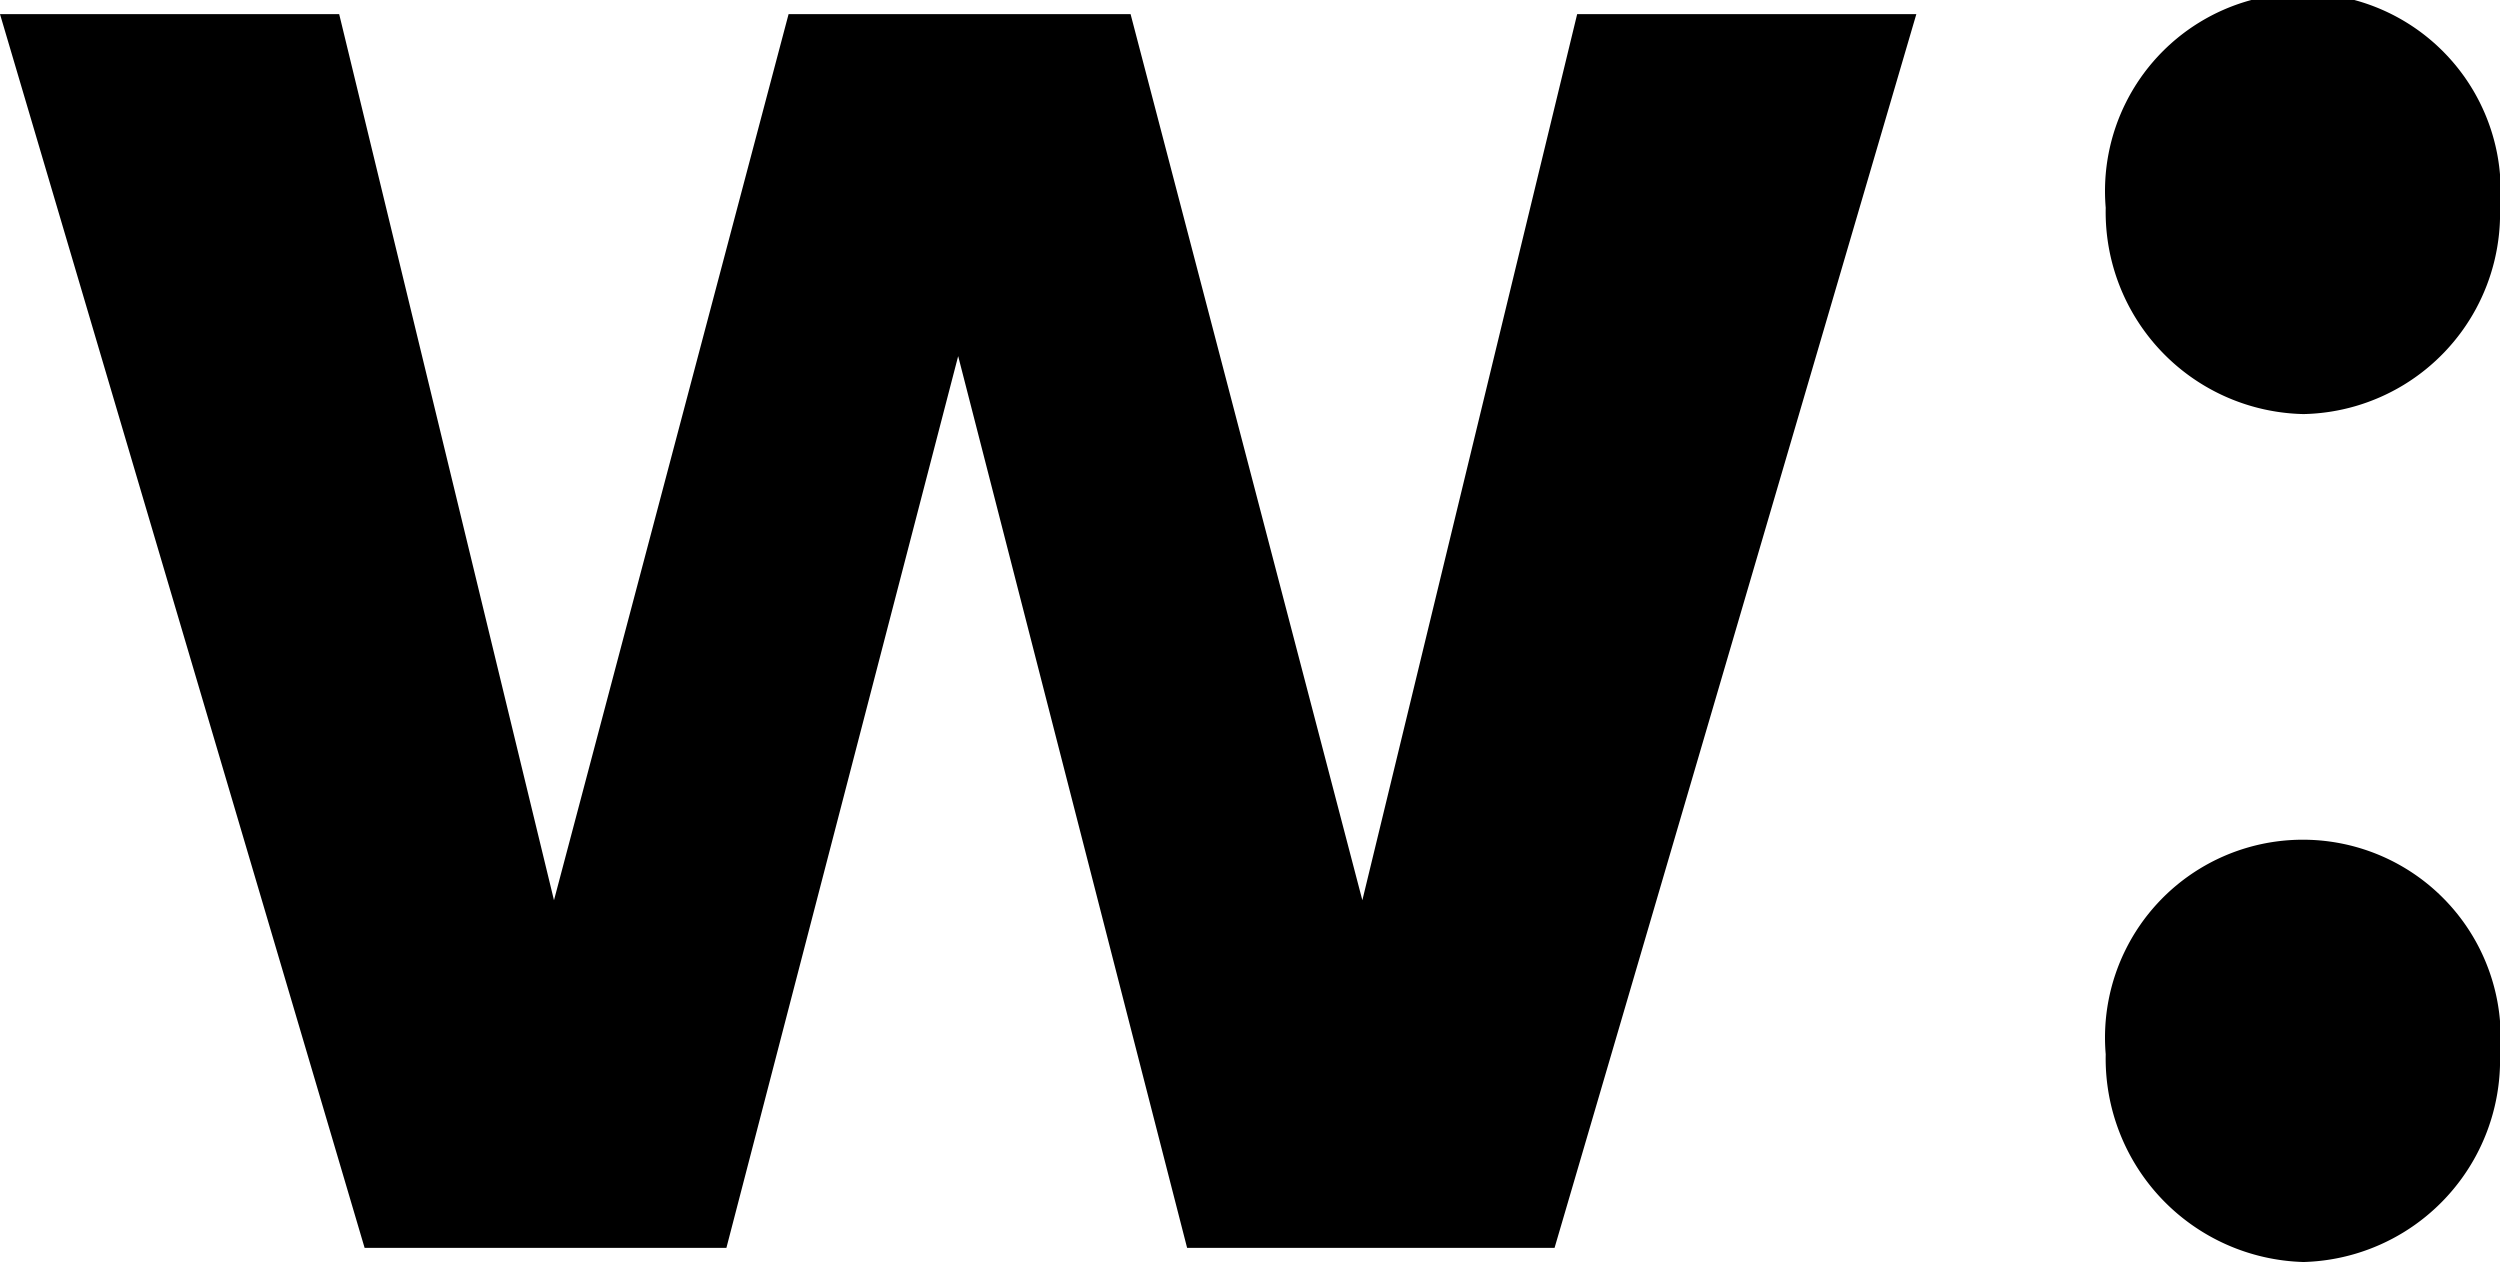
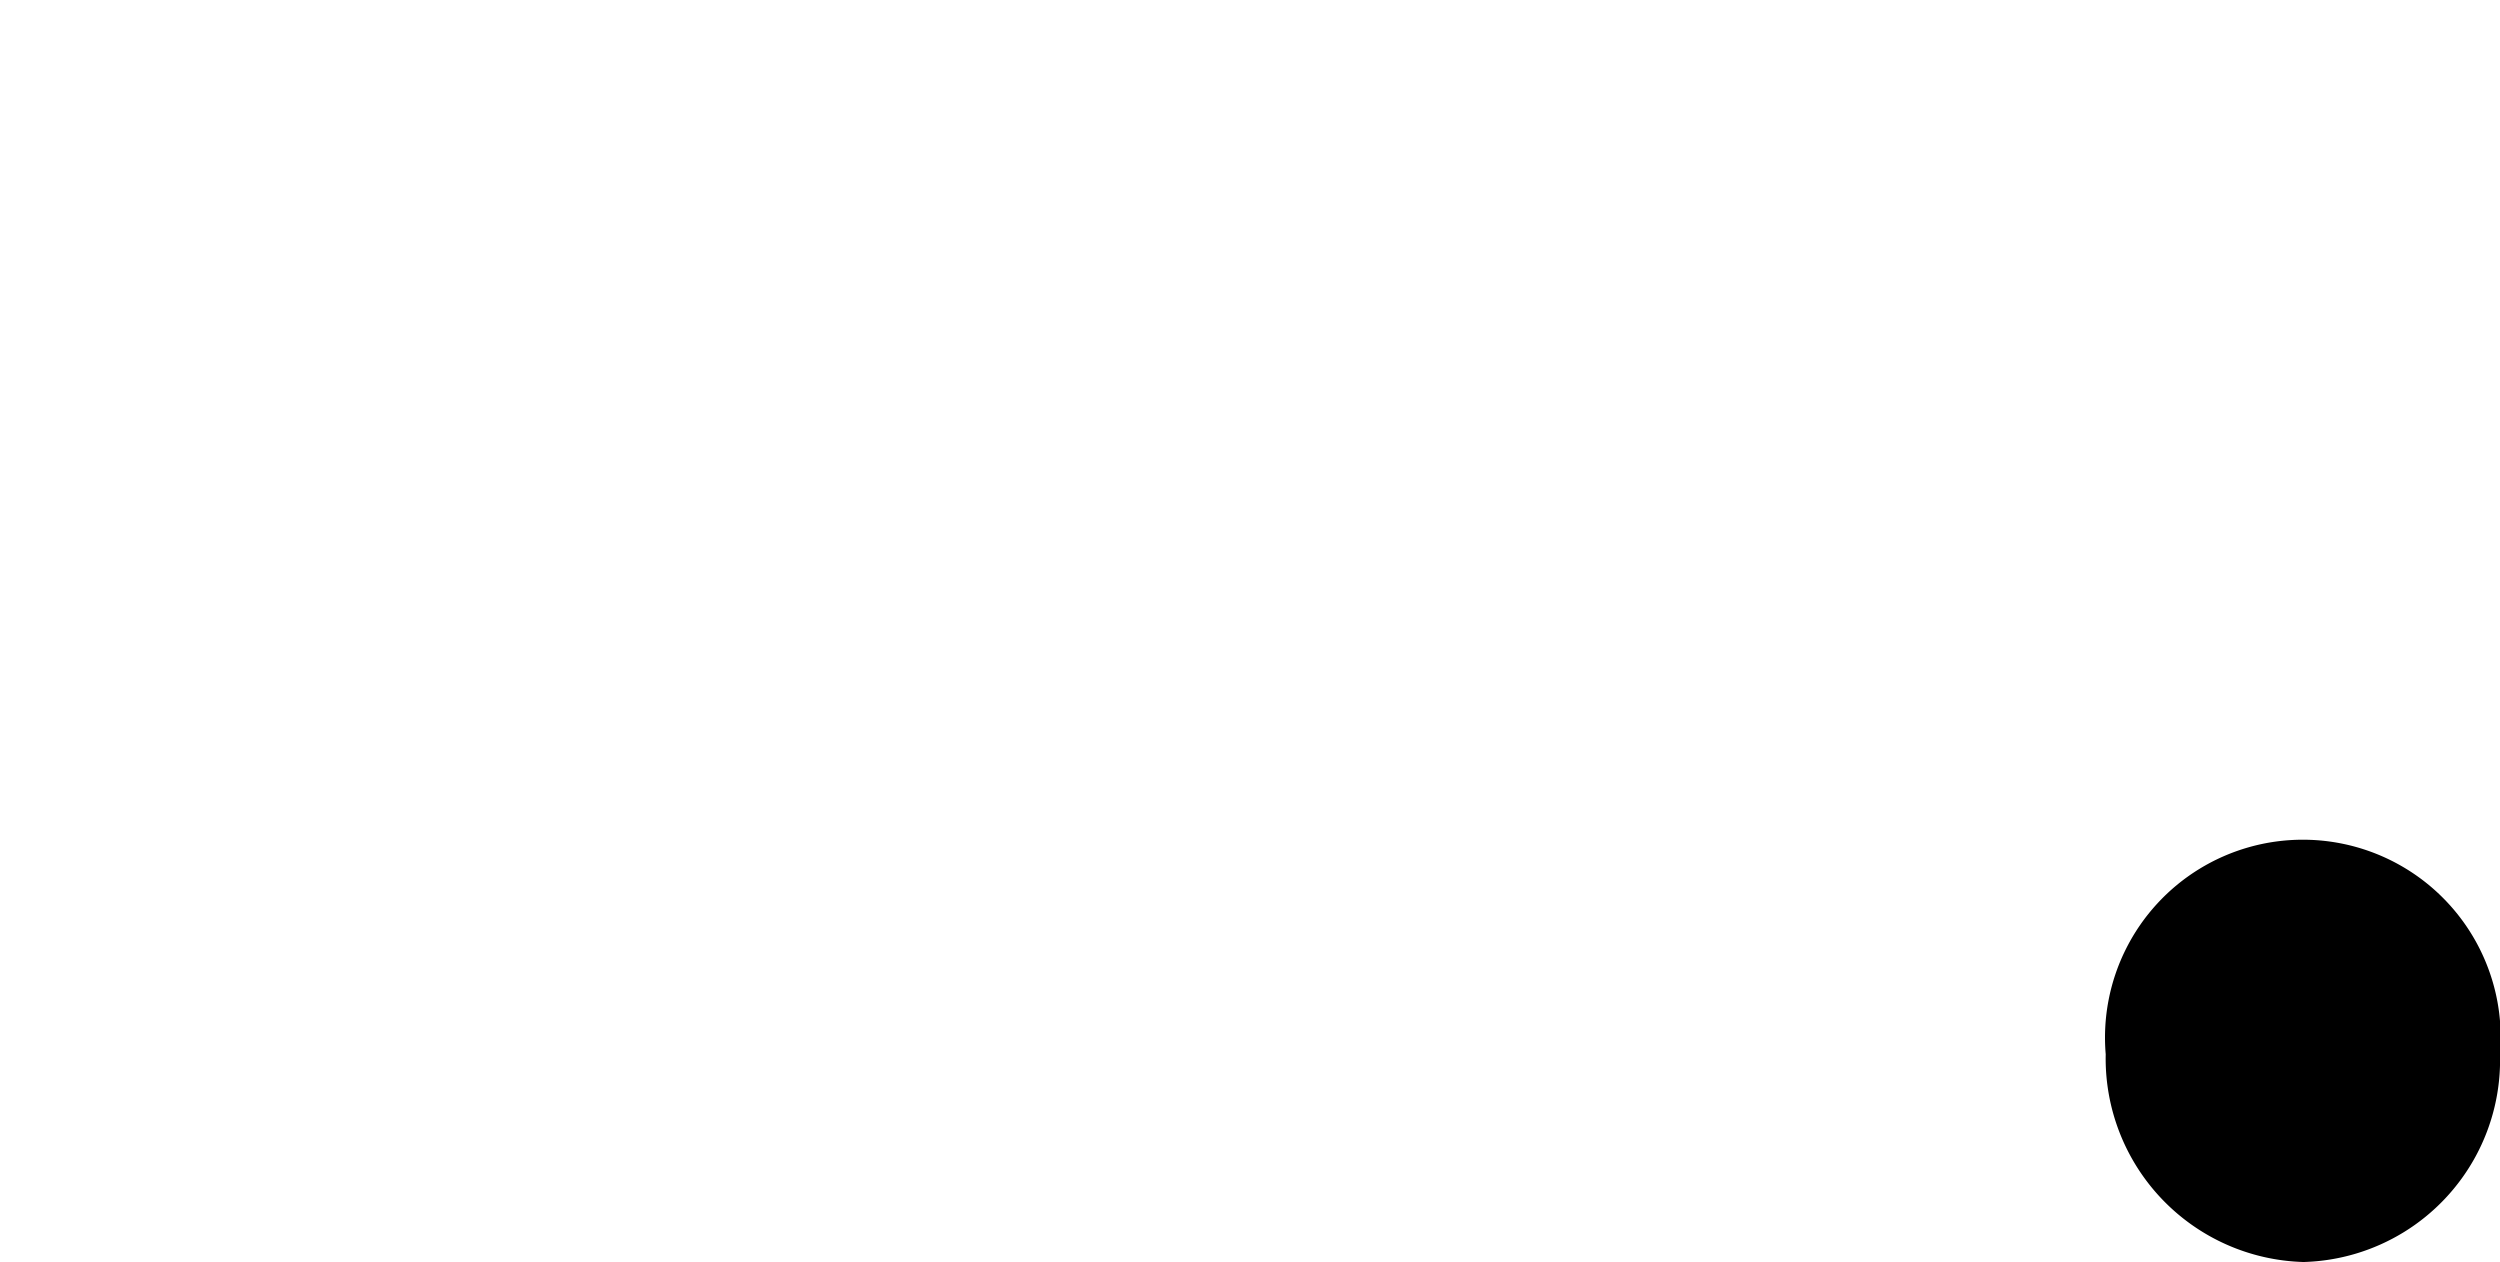
<svg xmlns="http://www.w3.org/2000/svg" viewBox="0 0 17.69 8.93">
  <g id="Layer_2" data-name="Layer 2">
    <g id="Design">
-       <path id="path2" d="M2.58,8.83,0,.1H2.4L3.92,6.37,5.58.1H8L9.64,6.37,11.16.1h2.4L11,8.83H8.4L6.78,2.52,5.14,8.83Z" />
      <path id="path4" d="M16.3,8.93a1.43,1.43,0,0,0,1.39-1.47,1.4,1.4,0,1,0-2.79,0A1.44,1.44,0,0,0,16.3,8.93Z" />
-       <path id="path6" d="M16.3,2.93a1.42,1.42,0,0,0,1.39-1.46,1.4,1.4,0,1,0-2.79,0,1.43,1.43,0,0,0,1.4,1.46Z" />
    </g>
  </g>
</svg>